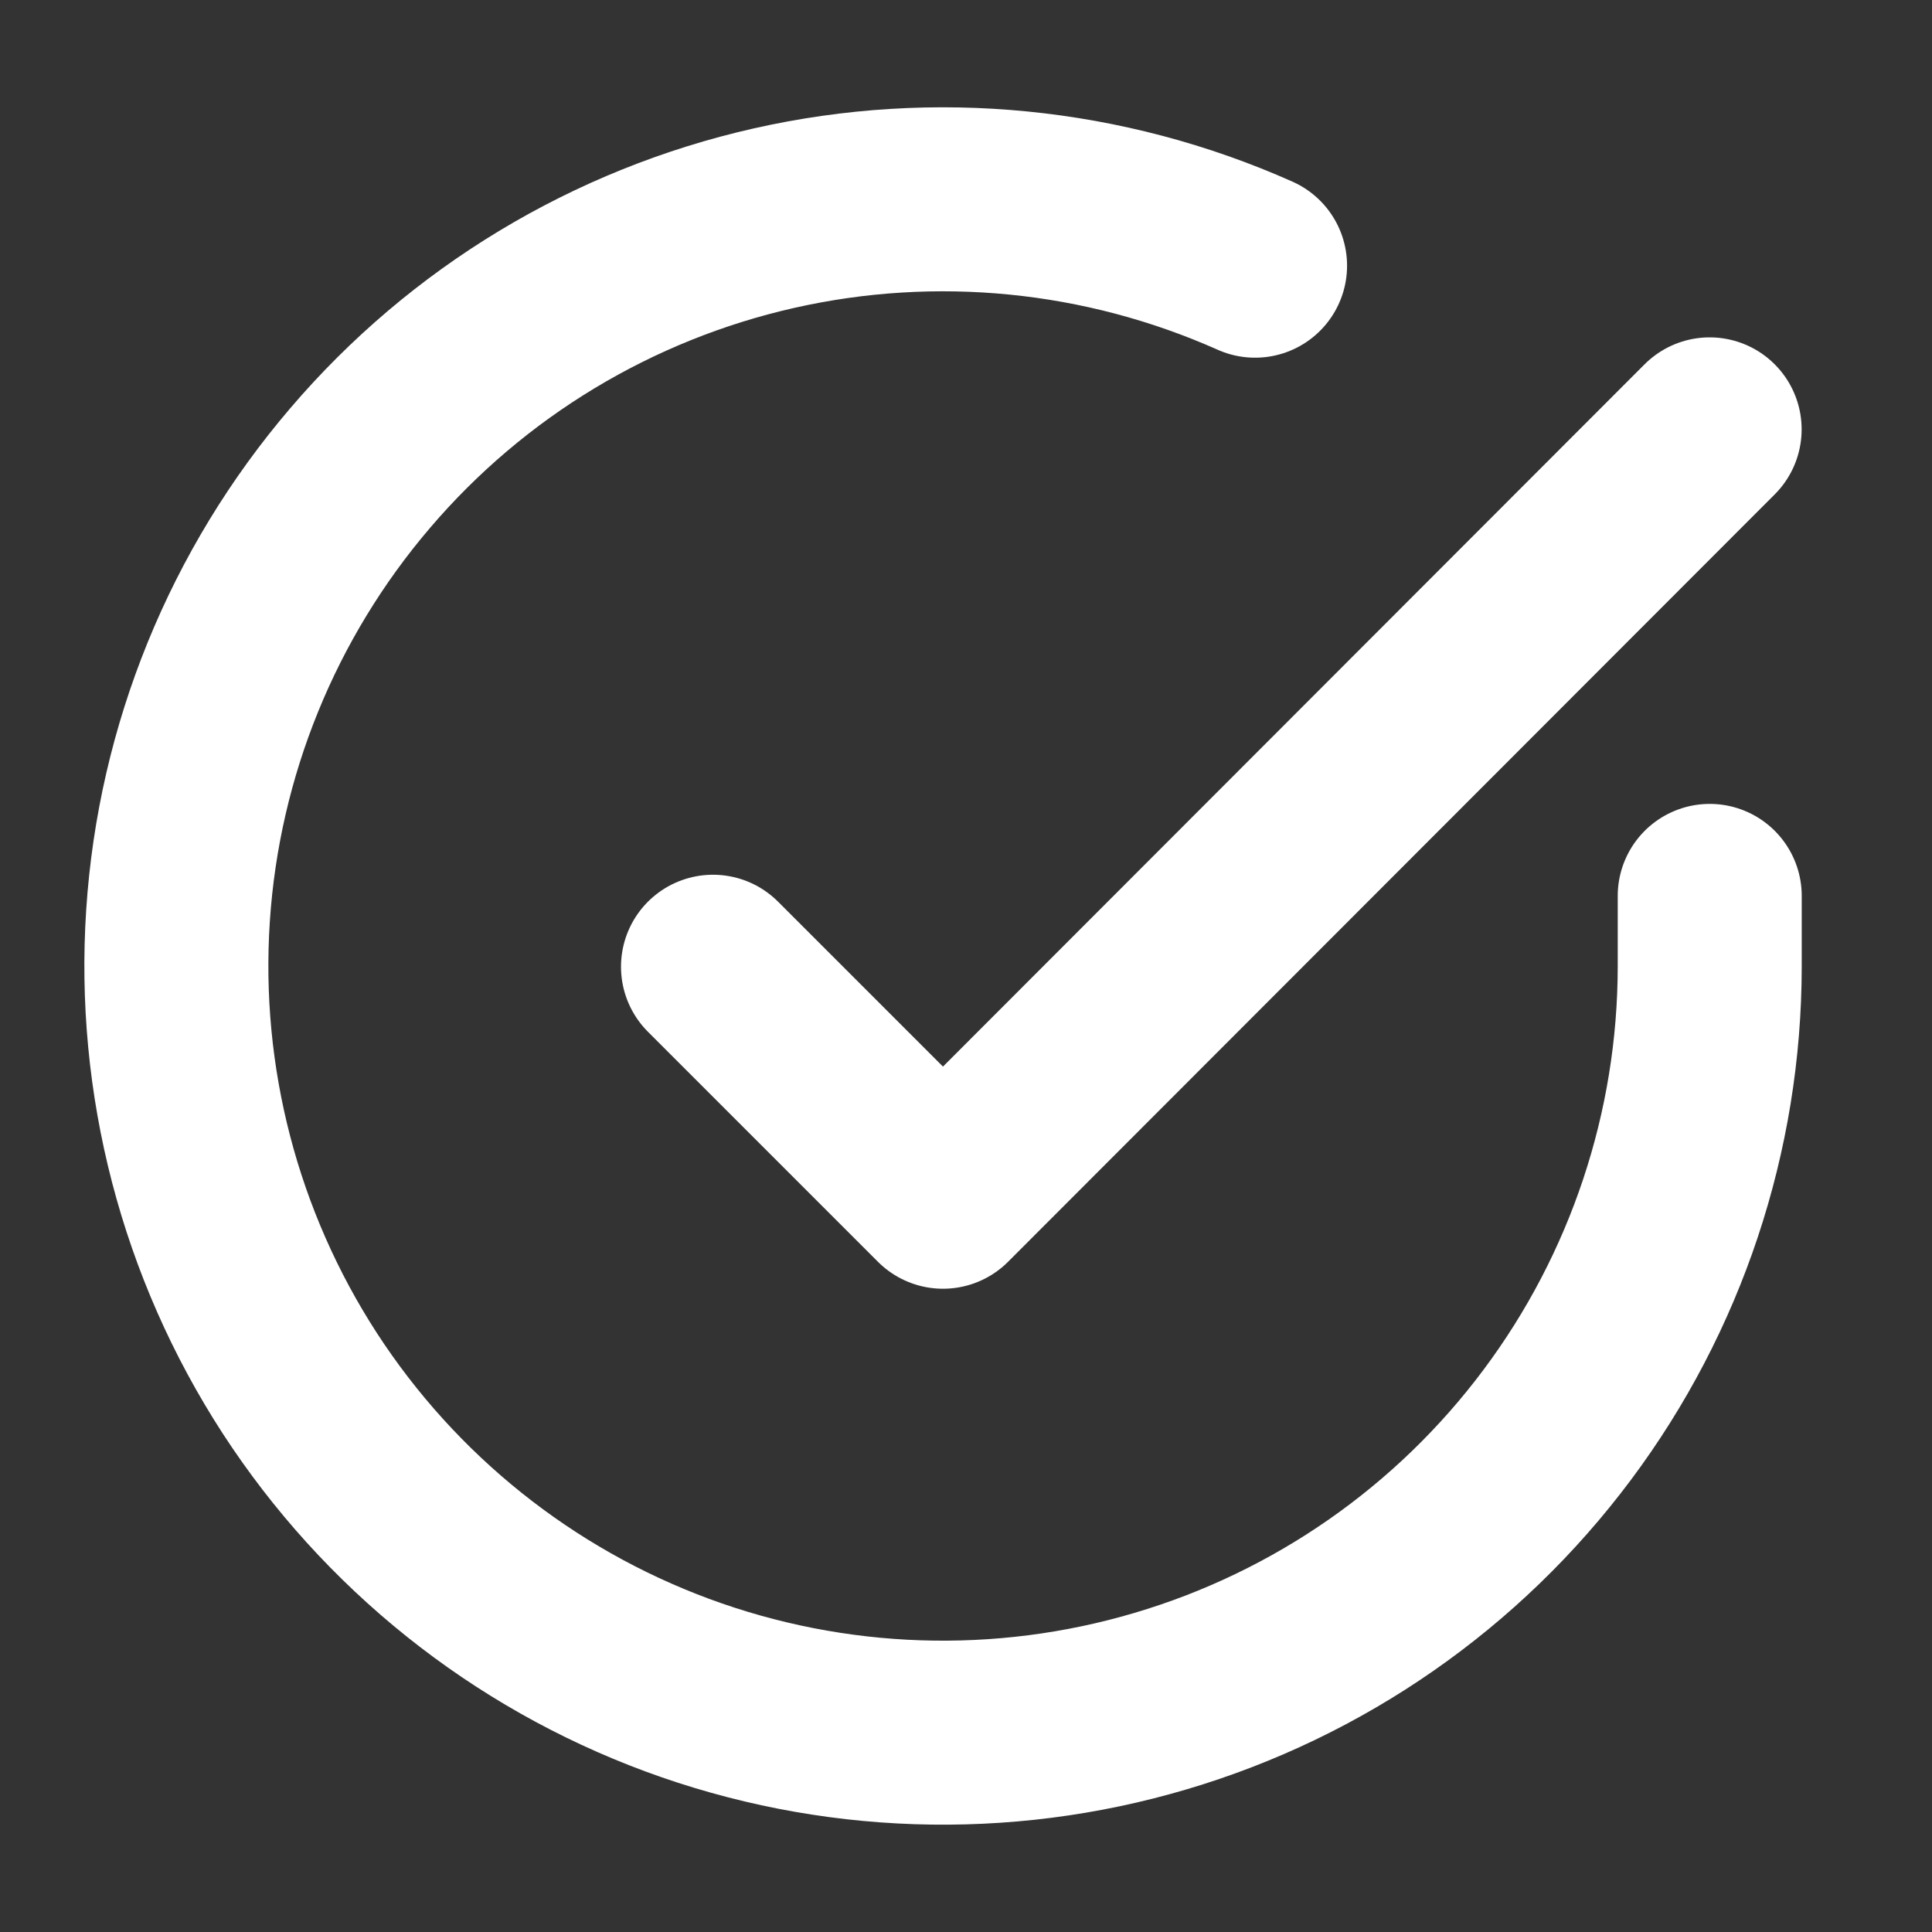
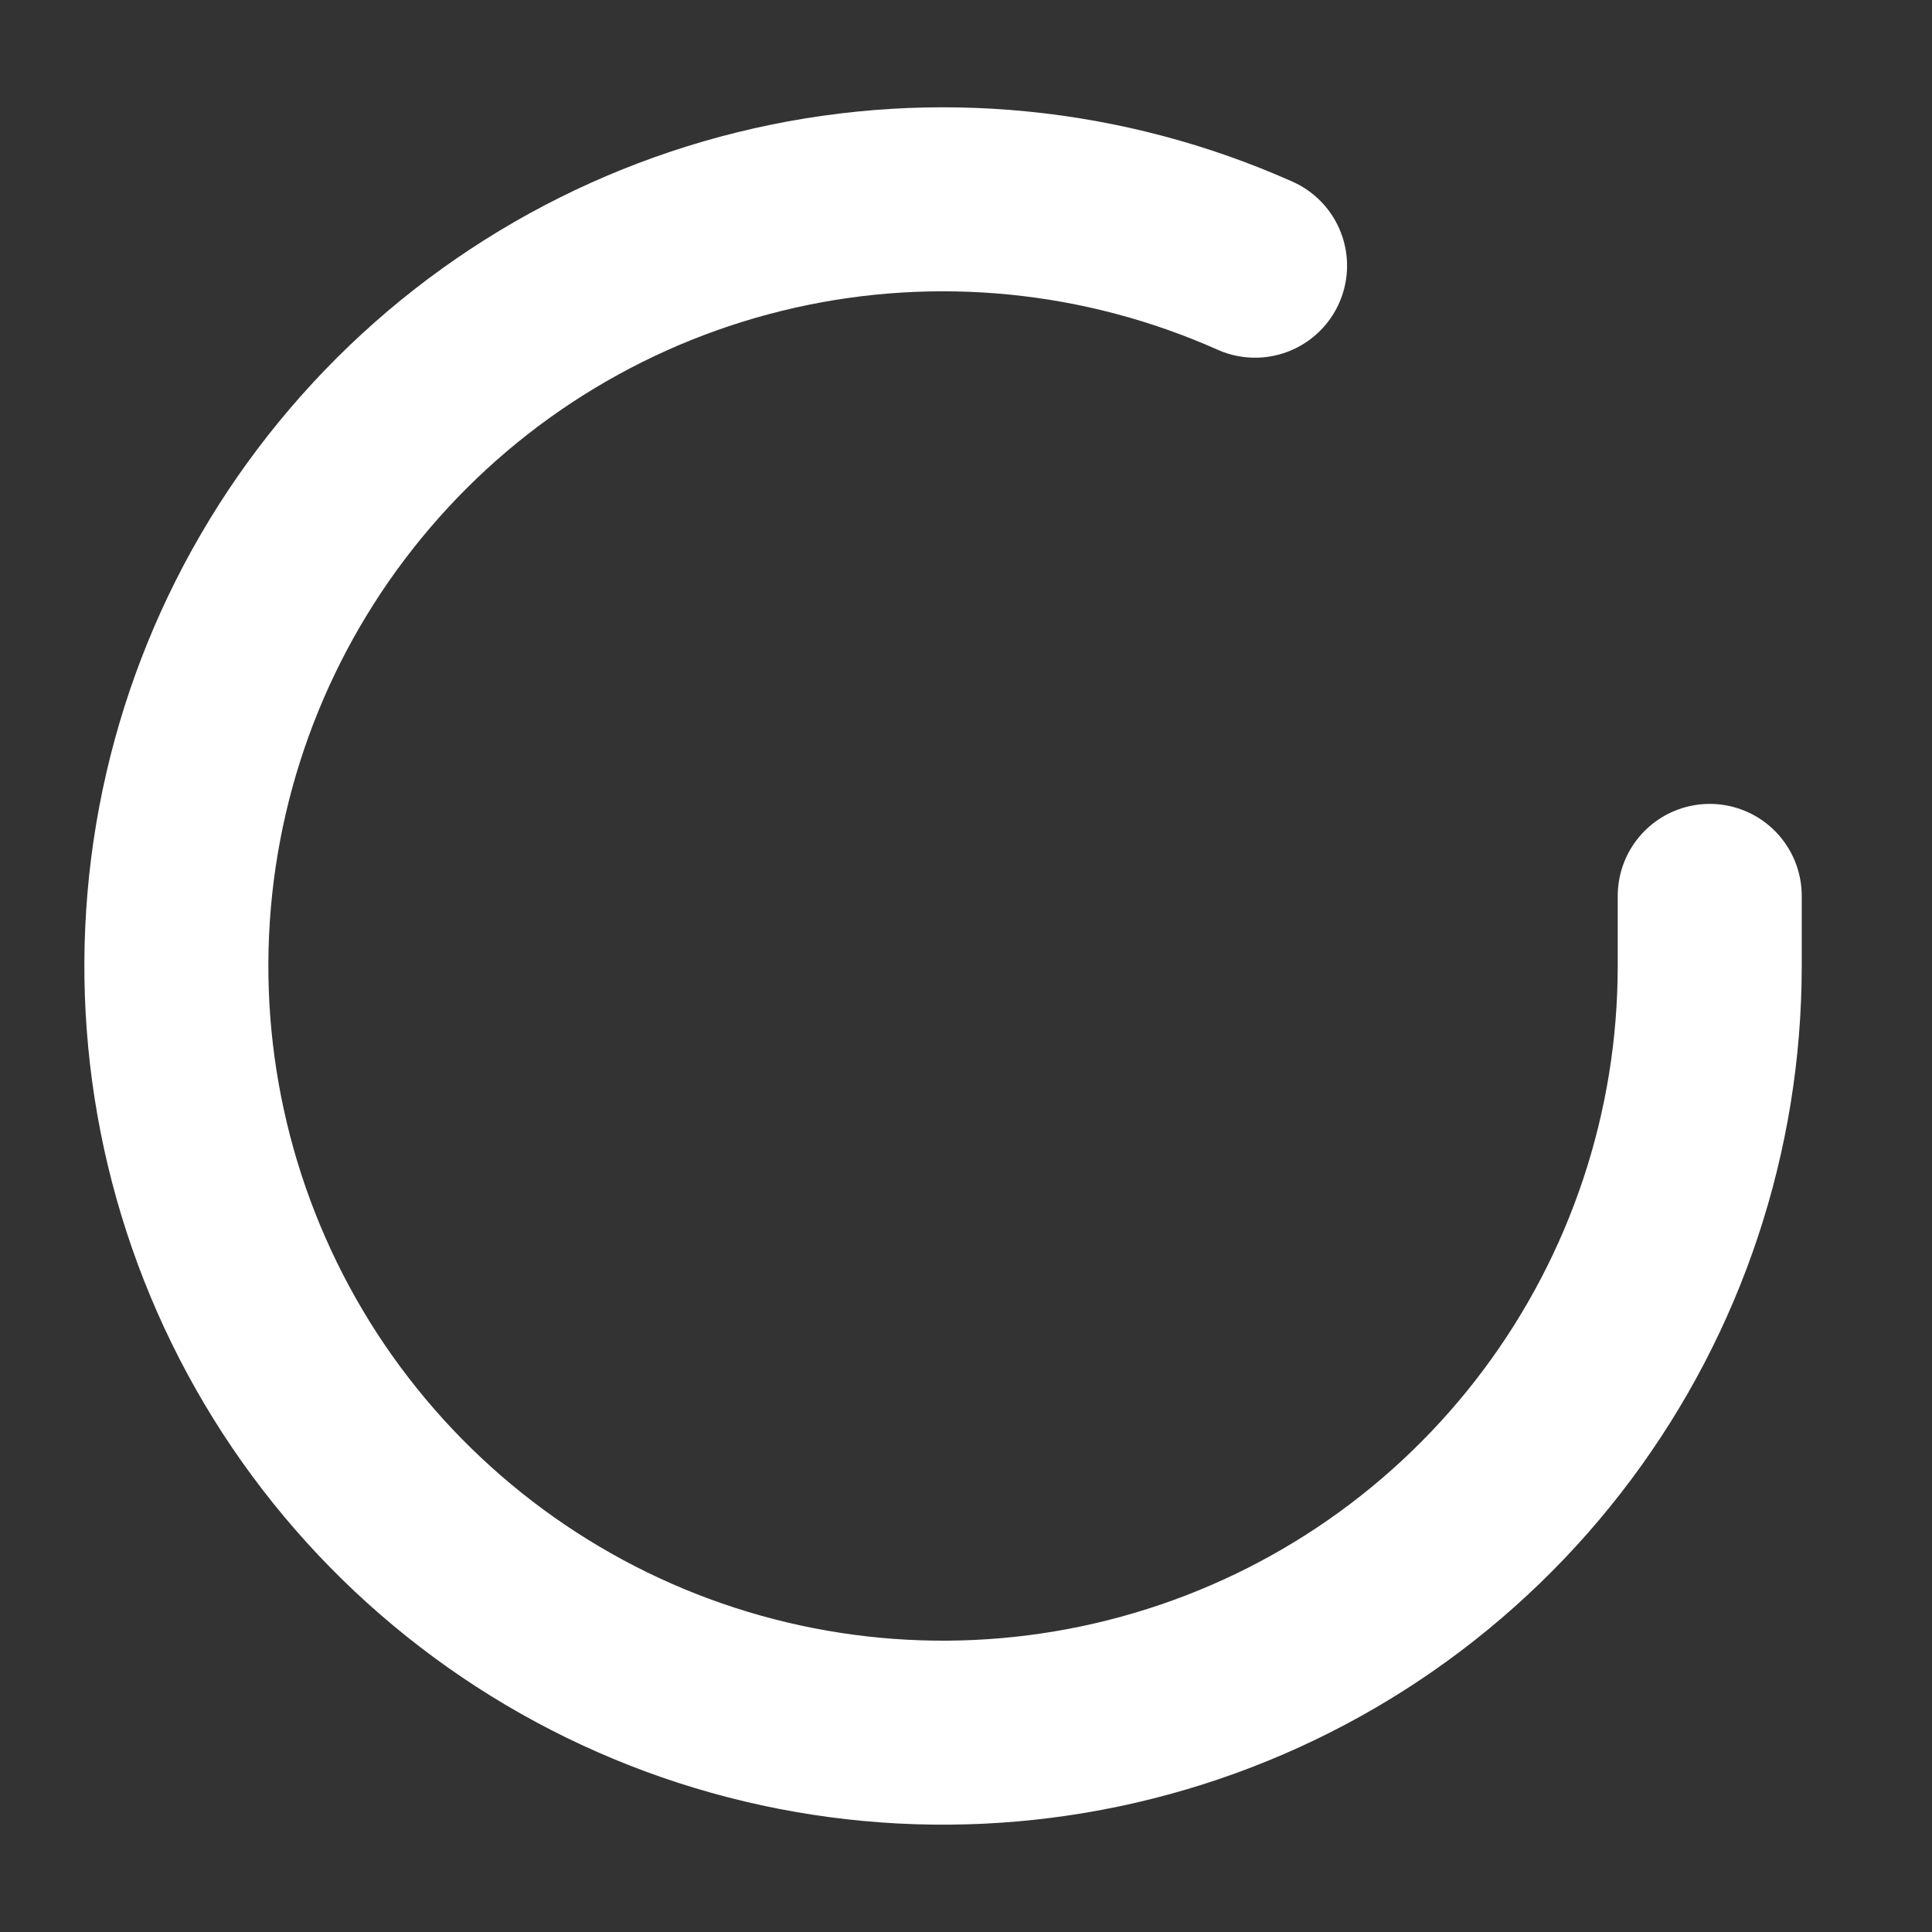
<svg xmlns="http://www.w3.org/2000/svg" width="21" height="21" viewBox="0 0 21 21" fill="none">
  <rect x="0" y="0" width="21" height="21" fill="#333333" stroke="none" />
  <path d="M18.584 9.738V10.505C18.583 12.302 18.001 14.05 16.925 15.489C15.849 16.929 14.336 17.982 12.613 18.491C10.89 19.001 9.048 18.94 7.362 18.317C5.677 17.694 4.238 16.543 3.259 15.036C2.281 13.528 1.817 11.745 1.935 9.952C2.053 8.158 2.748 6.452 3.916 5.086C5.083 3.719 6.661 2.767 8.414 2.371C10.167 1.975 12.001 2.157 13.642 2.888" stroke="white" stroke-width="2" stroke-linecap="round" stroke-linejoin="round" />
-   <path d="M18.583 4.667L10.25 13.008L7.75 10.508" stroke="white" stroke-width="2" stroke-linecap="round" stroke-linejoin="round" />
</svg>